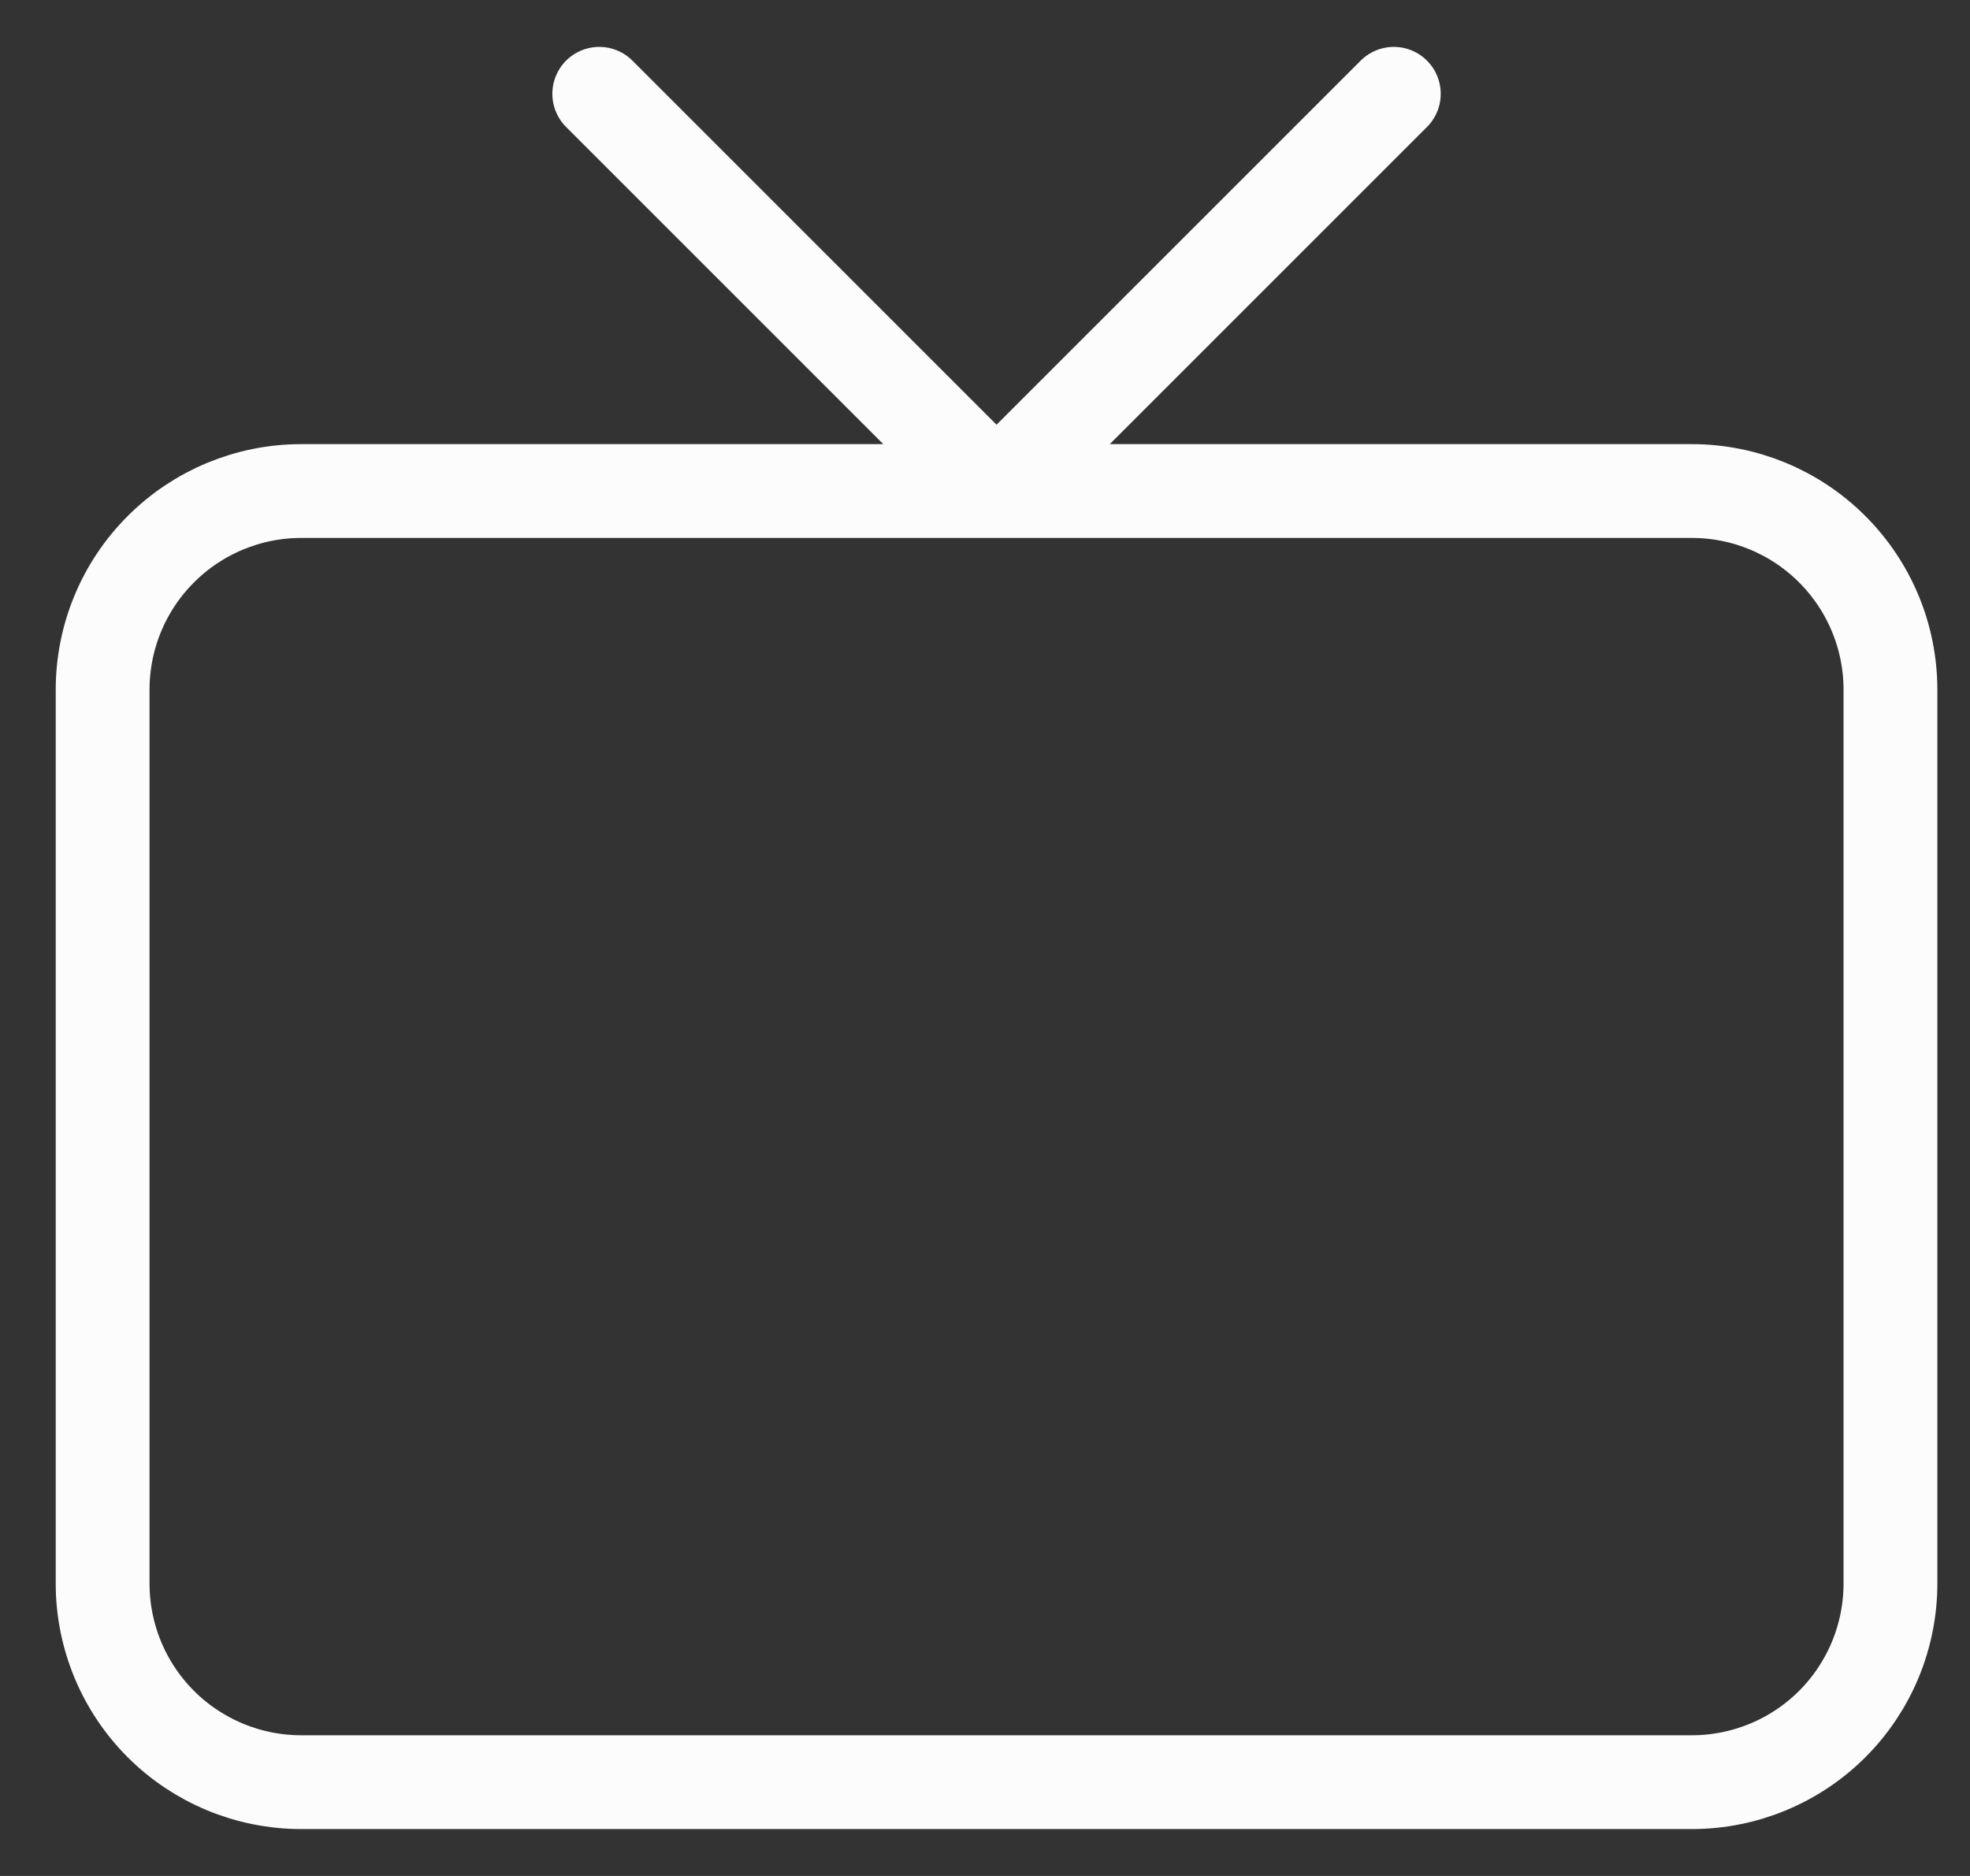
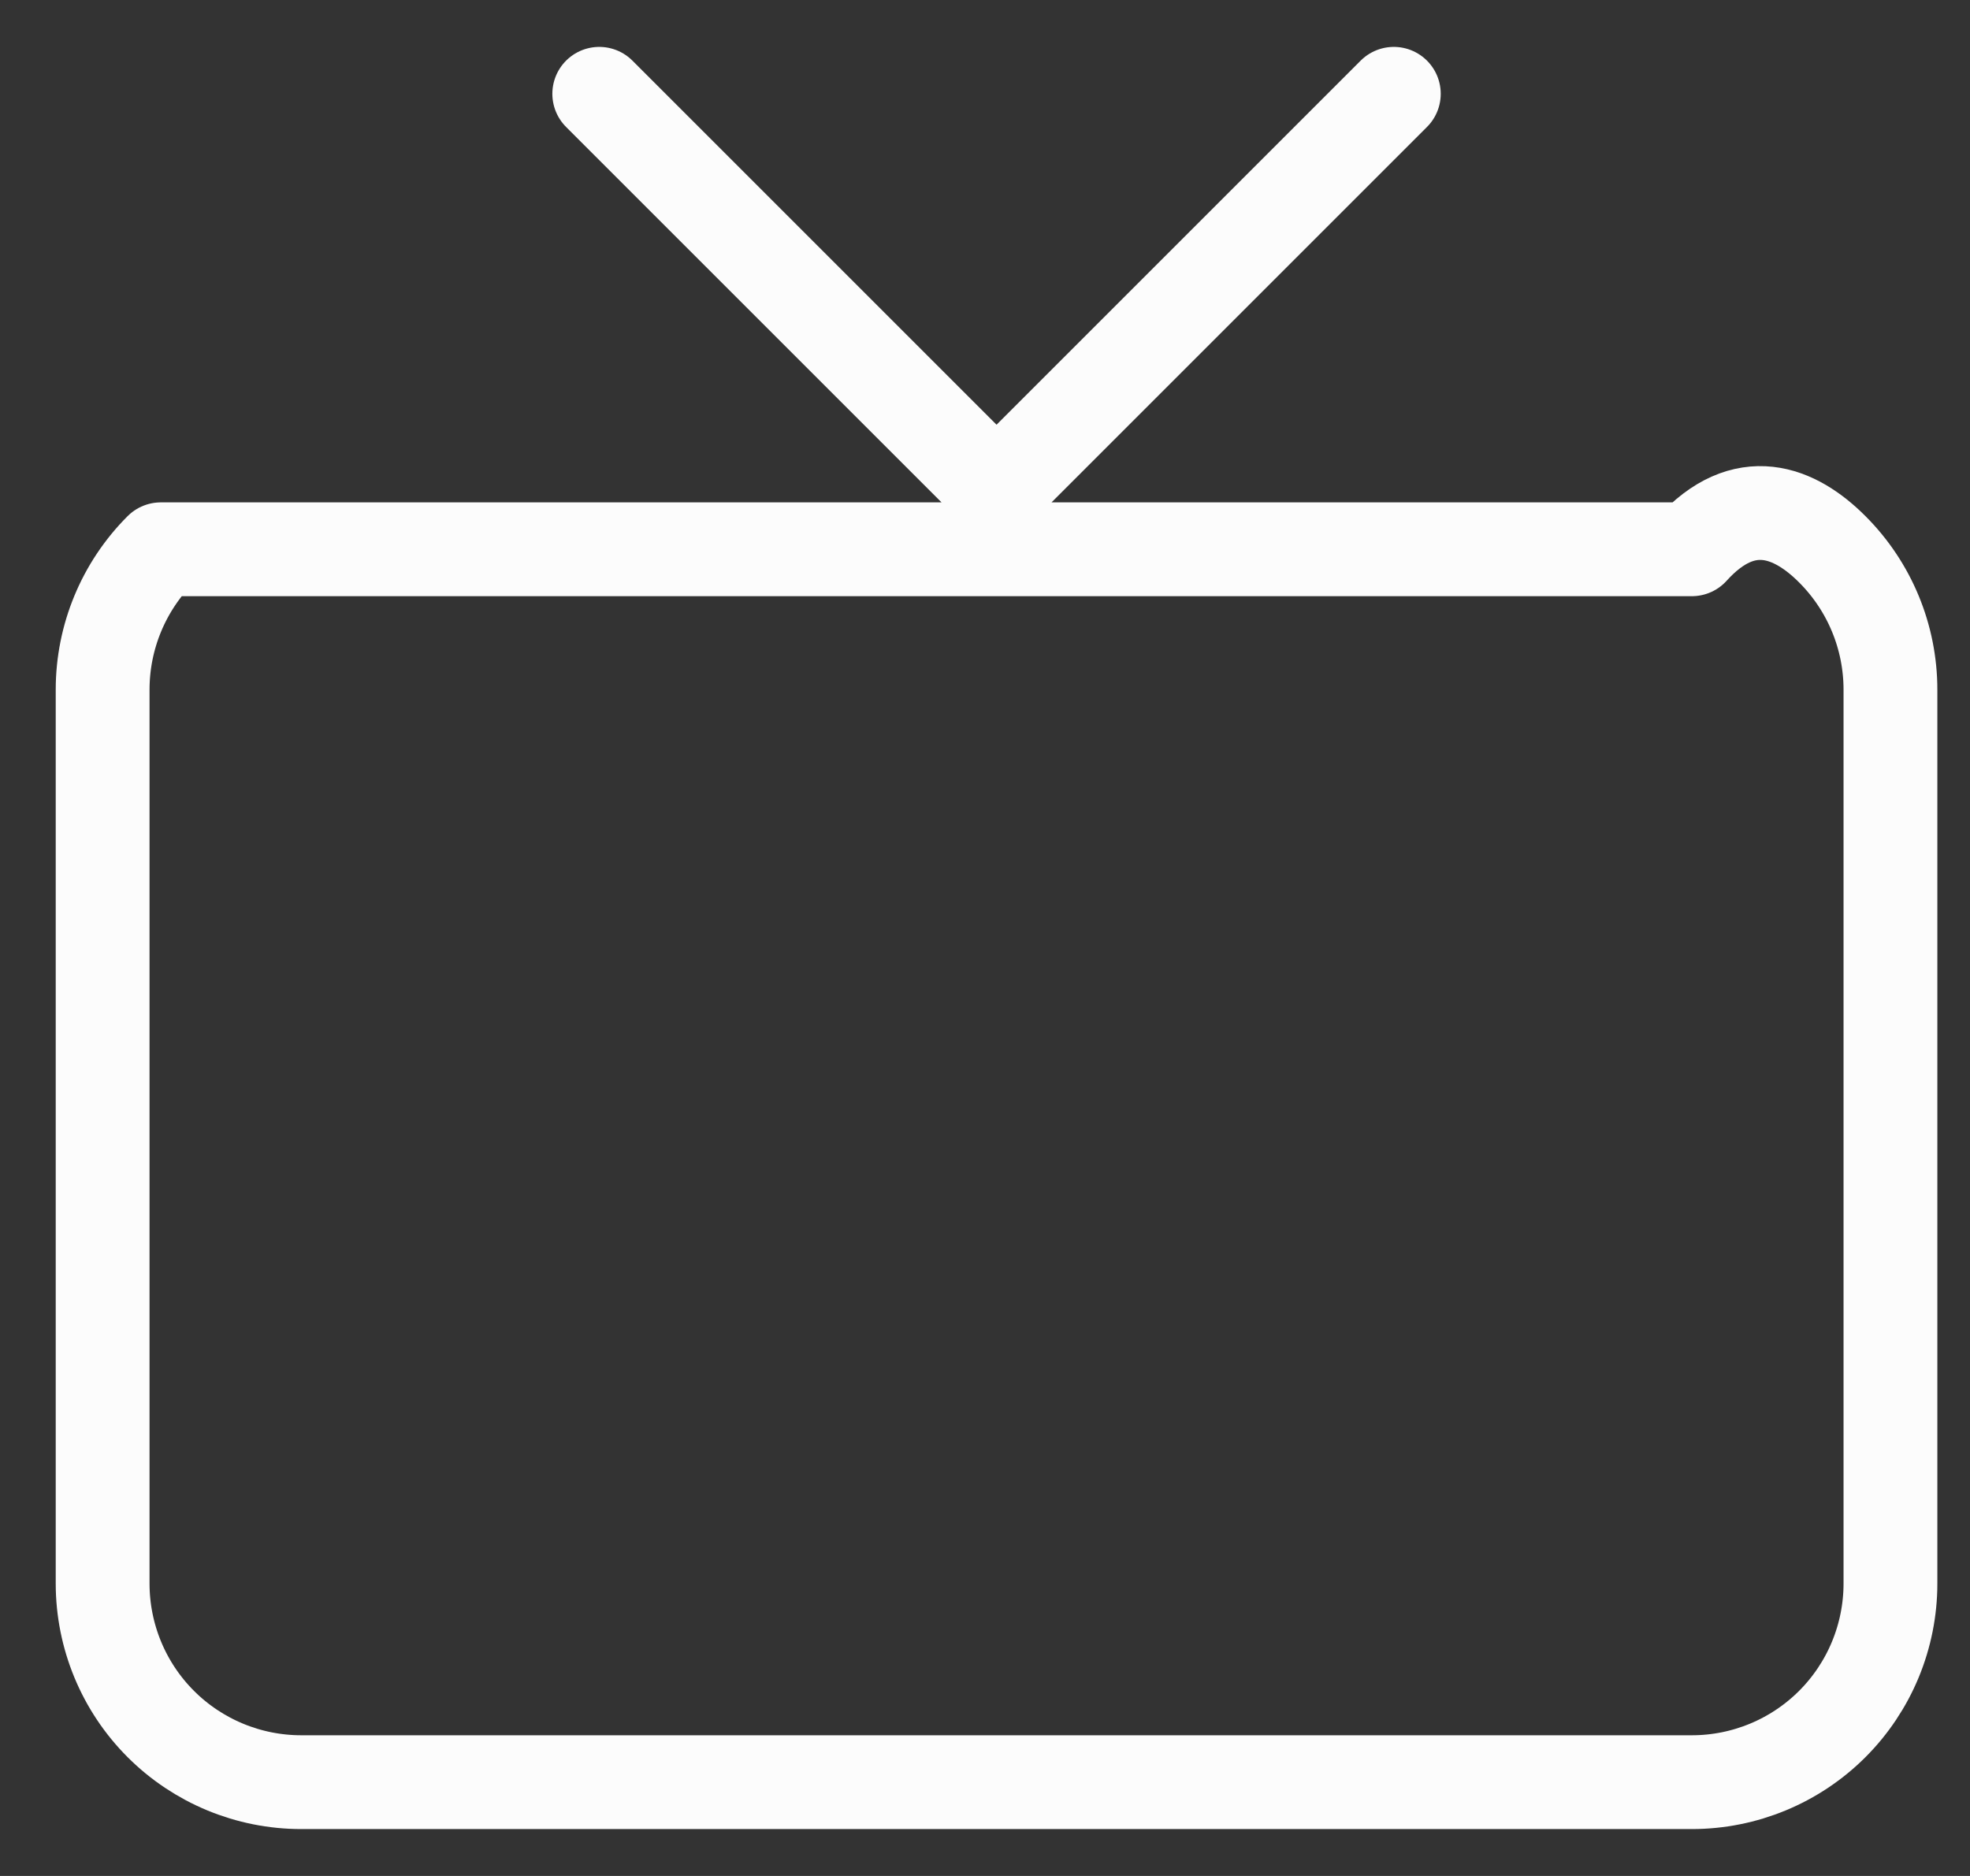
<svg xmlns="http://www.w3.org/2000/svg" width="21" height="20" viewBox="0 0 21 20" fill="none">
  <rect x="0" y="0" width="21" height="20" fill="#333333" stroke="none" />
-   <path d="M14.858 1L10.623 5.235L6.388 1M1.094 7.353C1.094 6.791 1.317 6.253 1.714 5.856C2.111 5.458 2.65 5.235 3.211 5.235H18.035C18.596 5.235 19.135 5.458 19.532 5.856C19.929 6.253 20.152 6.791 20.152 7.353V16.882C20.152 17.444 19.929 17.983 19.532 18.38C19.135 18.777 18.596 19 18.035 19H3.211C2.65 19 2.111 18.777 1.714 18.38C1.317 17.983 1.094 17.444 1.094 16.882V7.353Z" stroke="#FCFCFC" stroke-linecap="round" stroke-linejoin="round" />
+   <path d="M14.858 1L10.623 5.235L6.388 1M1.094 7.353C1.094 6.791 1.317 6.253 1.714 5.856H18.035C18.596 5.235 19.135 5.458 19.532 5.856C19.929 6.253 20.152 6.791 20.152 7.353V16.882C20.152 17.444 19.929 17.983 19.532 18.38C19.135 18.777 18.596 19 18.035 19H3.211C2.65 19 2.111 18.777 1.714 18.38C1.317 17.983 1.094 17.444 1.094 16.882V7.353Z" stroke="#FCFCFC" stroke-linecap="round" stroke-linejoin="round" />
</svg>